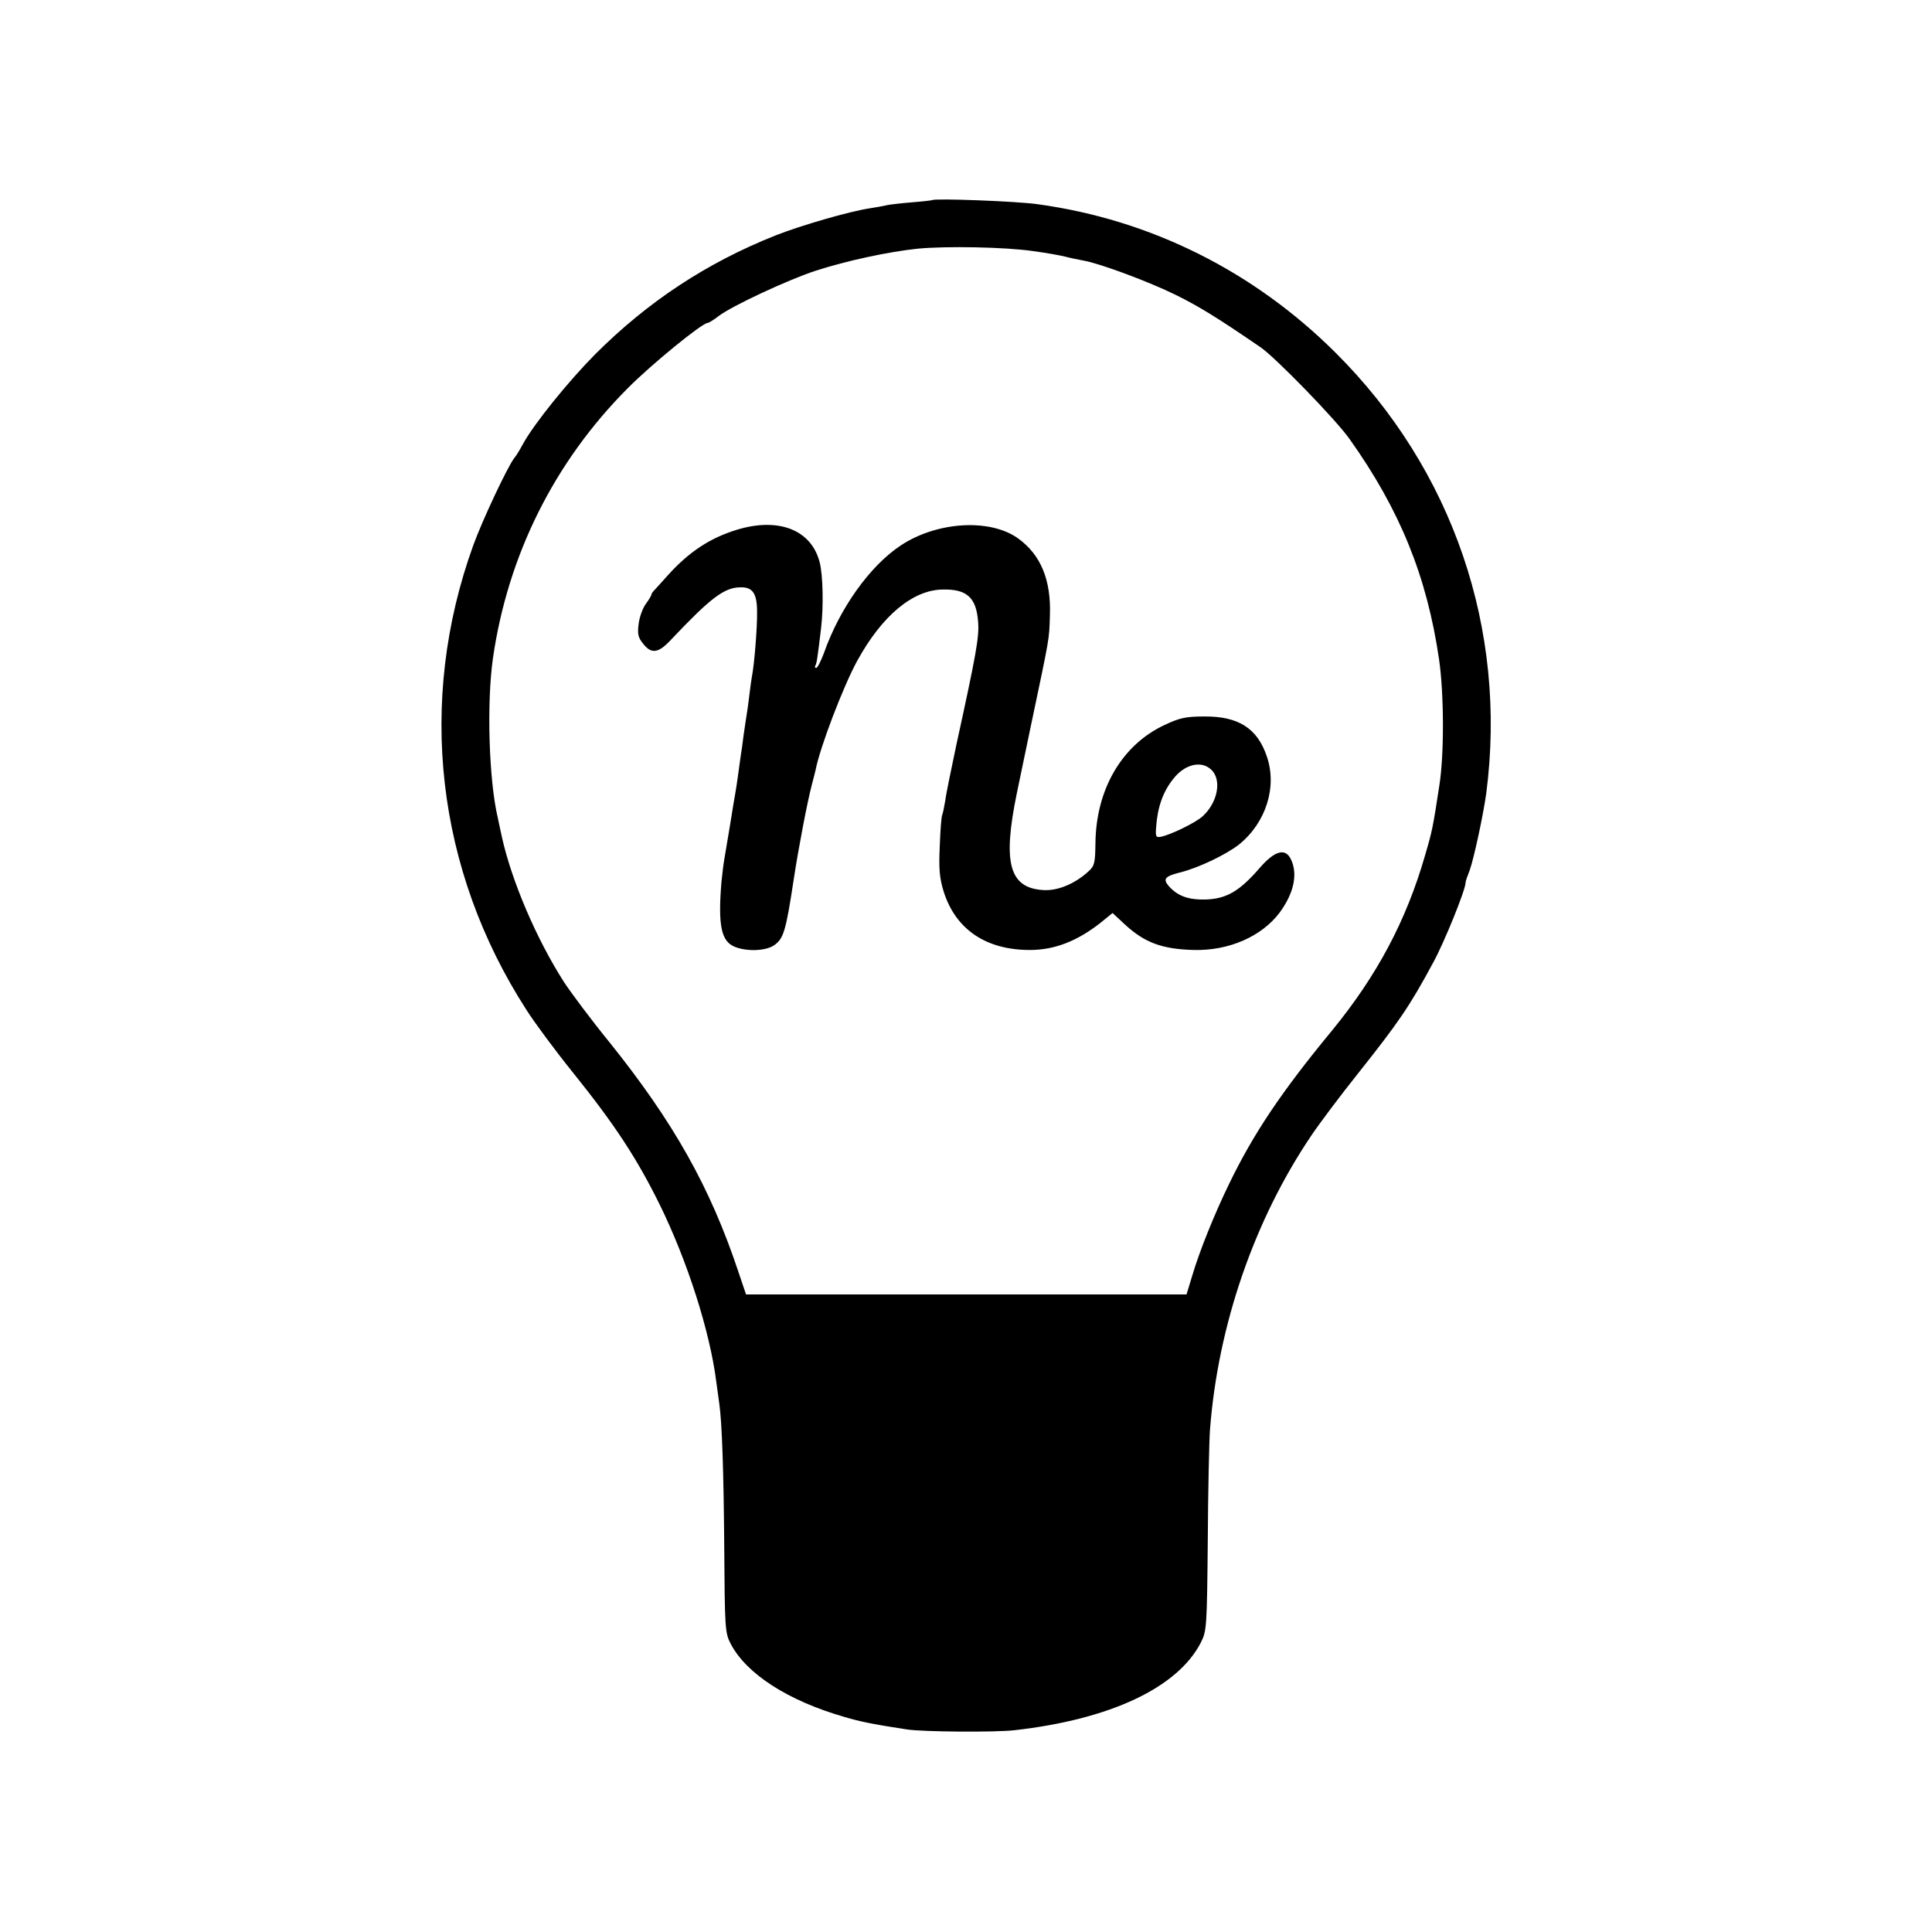
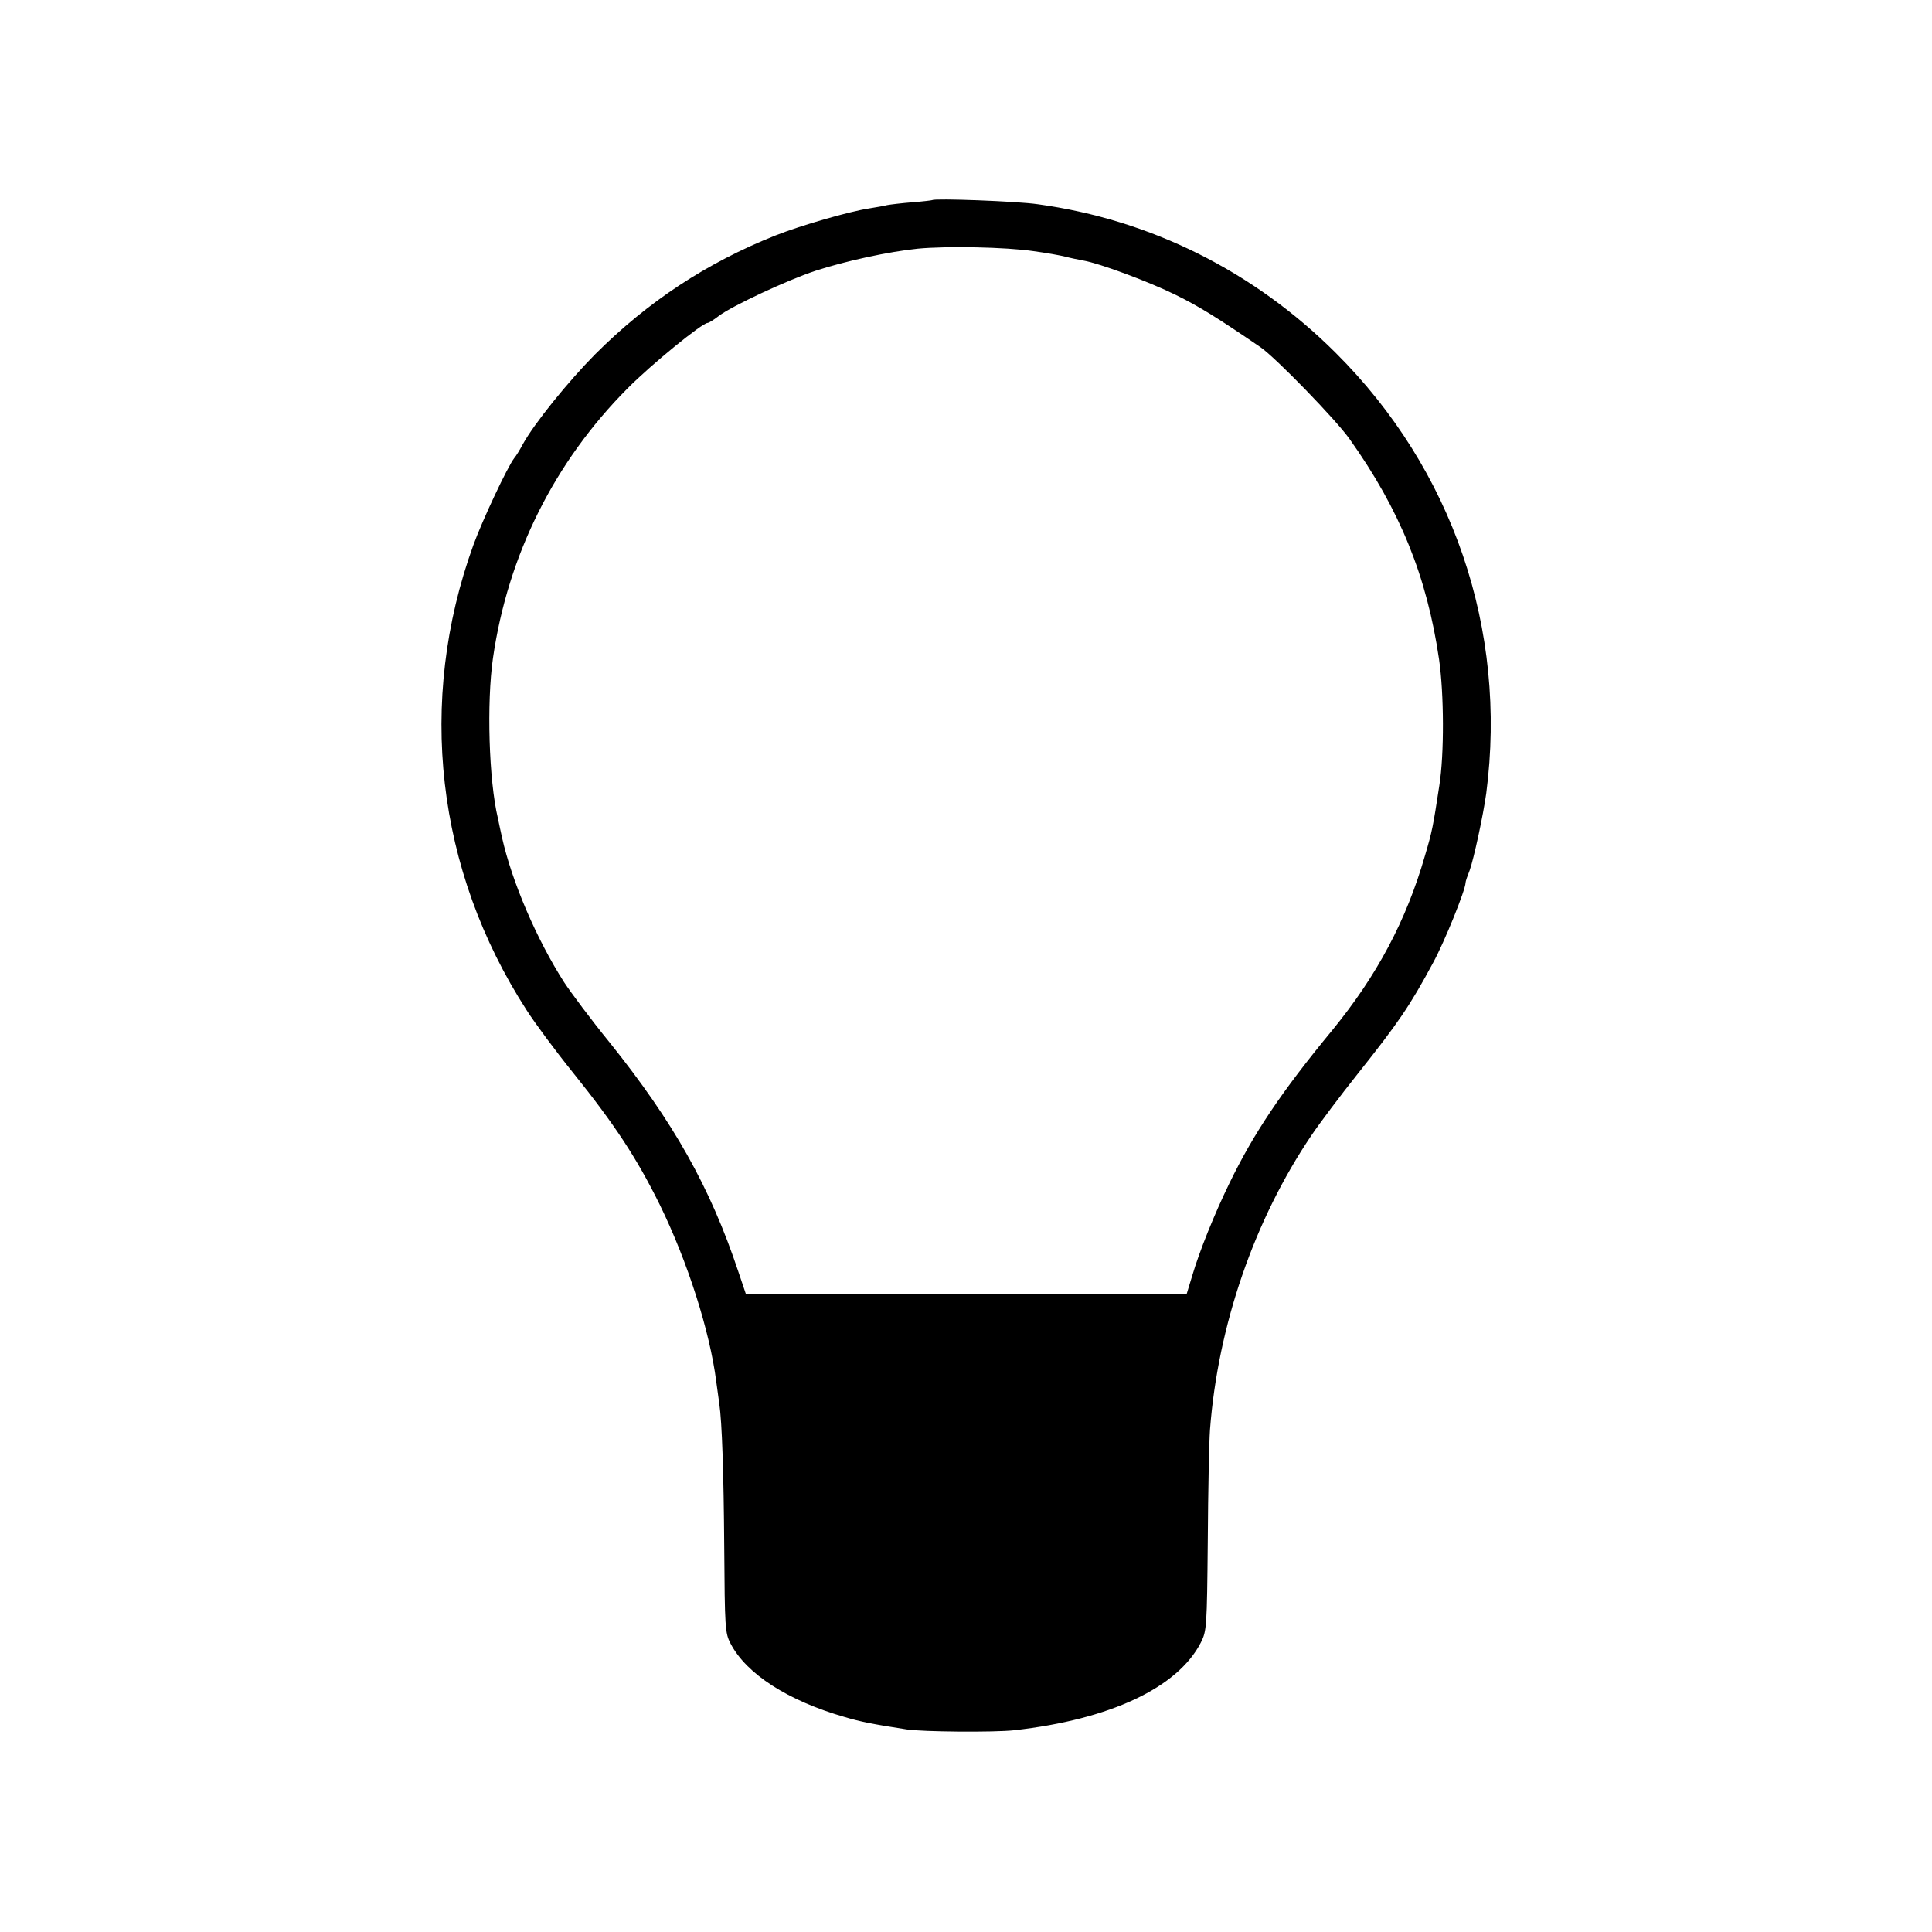
<svg xmlns="http://www.w3.org/2000/svg" version="1.0" width="700pt" height="700pt" viewBox="0 0 700 700" preserveAspectRatio="xMidYMid meet">
  <g transform="translate(0,700) scale(0.1,-0.1)" fill="#000000" stroke="none">
    <path d="M3378 6275 c-2 -1 -34 -5 -73 -8 -38 -3 -79 -8 -90 -10 -11 -3 -40 -8 -65 -12 -73 -11 -249 -62 -340 -98 -249 -99 -462 -239 -654 -431 -97 -98 -221 -251 -262 -326 -10 -19 -24 -42 -31 -50 -24 -31 -115 -224 -148 -315 -205 -566 -135 -1177 193 -1685 30 -47 105 -148 167 -225 152 -189 232 -311 315 -479 101 -206 182 -460 205 -641 5 -33 9 -69 11 -80 10 -68 16 -249 18 -520 2 -294 3 -312 23 -350 57 -110 208 -207 413 -266 57 -17 102 -26 225 -45 57 -9 320 -11 390 -3 347 39 592 154 676 318 21 42 22 54 25 370 1 179 5 360 8 401 29 379 161 761 368 1067 29 43 104 143 167 222 147 185 188 244 274 404 40 73 117 263 117 289 0 5 7 25 15 45 15 42 49 199 60 279 77 593 -121 1173 -546 1596 -296 295 -670 482 -1079 538 -75 11 -374 22 -382 15z m367 -185 c44 -6 96 -15 115 -20 19 -5 49 -11 65 -14 59 -10 239 -77 336 -125 85 -42 151 -83 306 -189 53 -36 274 -263 323 -333 182 -256 280 -497 324 -798 18 -124 19 -344 1 -457 -23 -151 -26 -166 -52 -254 -68 -236 -174 -435 -337 -634 -184 -223 -285 -374 -373 -556 -53 -109 -107 -243 -133 -331 l-21 -69 -798 0 -798 0 -28 83 c-102 306 -235 542 -467 831 -66 81 -139 179 -164 217 -100 156 -189 364 -225 524 -6 28 -13 59 -15 70 -33 138 -41 419 -18 580 54 374 223 712 488 978 84 85 270 237 290 237 4 0 22 11 40 25 47 36 248 130 351 164 111 36 264 69 370 80 104 10 319 6 420 -9z" />
-     <path d="M2668 5080 c-97 -30 -172 -80 -248 -164 -19 -22 -41 -45 -47 -52 -7 -7 -13 -15 -13 -19 0 -3 -9 -18 -20 -33 -11 -15 -23 -47 -26 -72 -5 -37 -2 -50 16 -72 30 -39 56 -35 102 15 140 148 191 188 249 189 46 2 62 -22 62 -89 1 -55 -10 -193 -19 -236 -2 -11 -6 -41 -9 -66 -3 -25 -7 -55 -9 -66 -2 -11 -7 -47 -12 -80 -4 -33 -8 -62 -9 -65 0 -3 -5 -32 -9 -65 -4 -32 -10 -68 -12 -80 -2 -11 -11 -63 -19 -115 -9 -52 -18 -108 -21 -125 -3 -16 -7 -52 -10 -80 -13 -157 -1 -215 47 -235 43 -18 111 -16 142 4 36 24 44 50 73 241 17 112 49 279 65 340 6 22 12 47 14 55 16 83 101 305 151 396 90 164 202 257 310 258 88 2 122 -30 128 -119 4 -53 -7 -115 -79 -444 -18 -86 -37 -176 -40 -201 -4 -24 -9 -48 -11 -52 -3 -4 -7 -55 -9 -112 -4 -84 -1 -117 14 -166 43 -137 153 -212 312 -212 90 0 172 32 257 99 l43 35 43 -40 c73 -68 137 -91 252 -94 127 -3 245 49 310 135 51 69 67 138 42 192 -20 44 -59 34 -115 -31 -72 -83 -119 -110 -192 -113 -63 -2 -102 11 -135 47 -24 27 -16 37 40 51 68 17 167 65 213 101 98 79 139 209 101 319 -34 102 -103 146 -226 145 -68 0 -90 -5 -145 -31 -154 -72 -248 -233 -250 -428 -1 -71 -3 -82 -25 -102 -49 -45 -111 -71 -163 -68 -124 7 -149 97 -97 350 2 11 25 119 50 240 71 337 67 314 70 404 5 129 -33 221 -115 280 -101 73 -293 62 -425 -25 -112 -74 -222 -228 -279 -391 -11 -29 -23 -53 -28 -53 -4 0 -6 4 -3 8 5 8 8 27 21 137 9 75 7 190 -5 237 -30 119 -150 165 -302 118z m1722 -870 c37 -37 22 -117 -32 -167 -24 -23 -119 -69 -153 -75 -17 -3 -19 2 -16 36 5 72 25 128 62 174 42 54 103 68 139 32z" />
  </g>
</svg>